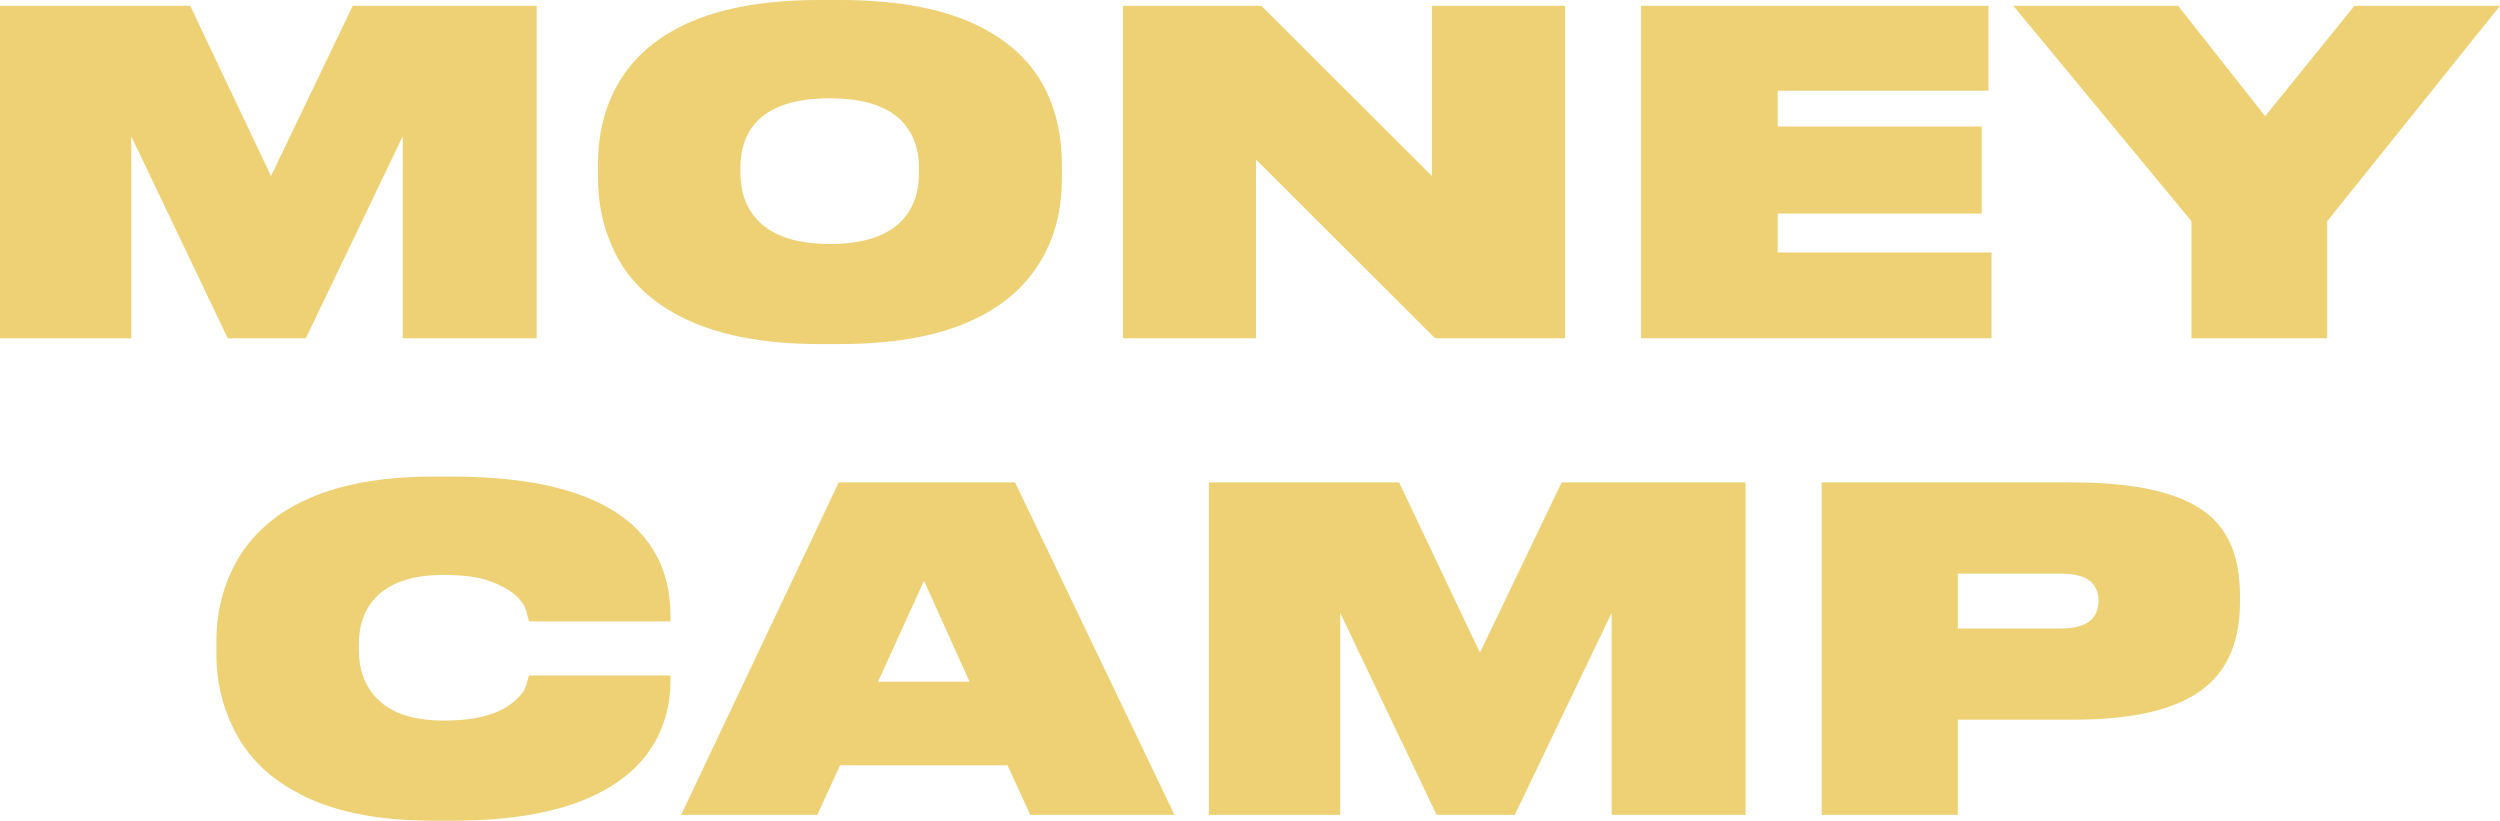
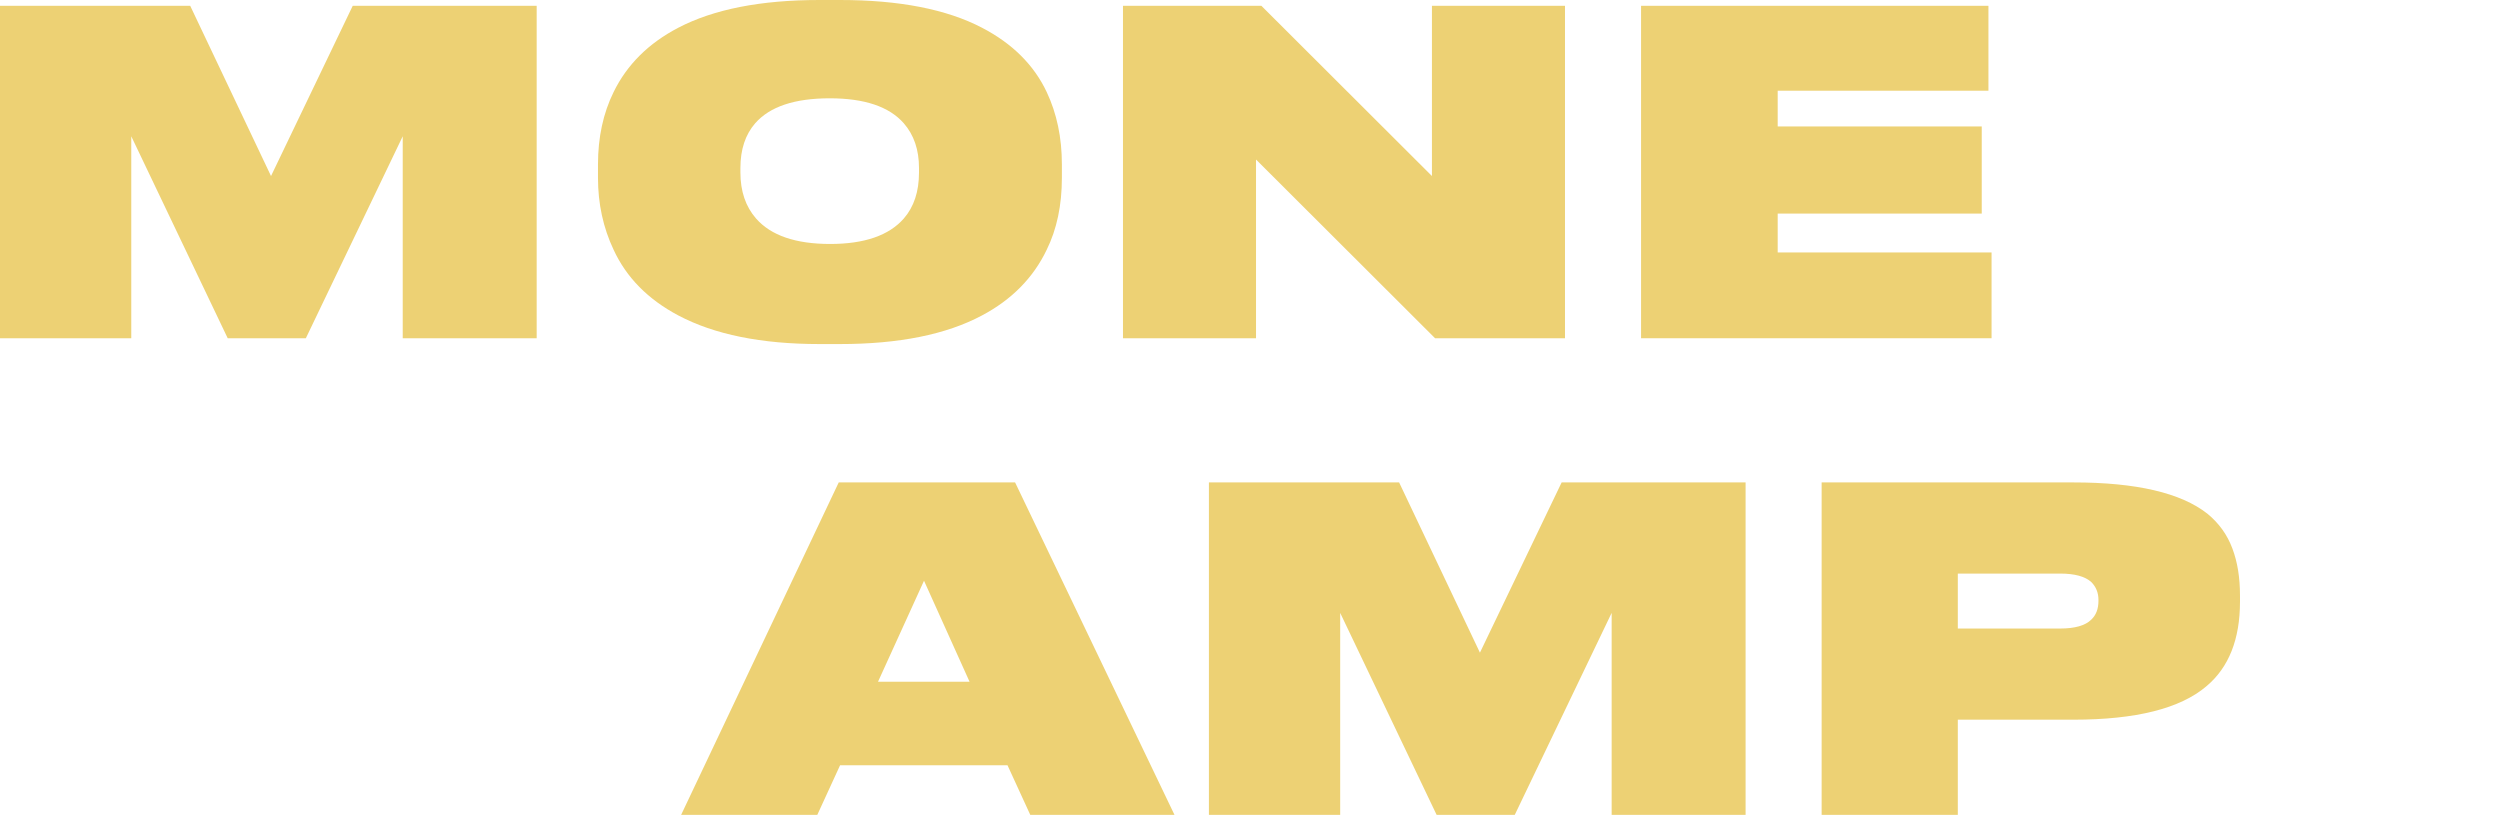
<svg xmlns="http://www.w3.org/2000/svg" width="329" height="108" viewBox="0 0 329 108" fill="none">
  <path d="M0 44.513V0.764H25.031L35.666 23.168L46.419 0.764H70.627V44.513H52.999V17.935L40.249 44.513H29.966L17.275 17.935V44.513H0Z" fill="#EDD174" />
  <path d="M110.541 0C118.336 0 124.565 1.215 129.226 3.646C133.222 5.723 136.062 8.546 137.746 12.113C139.078 14.936 139.744 18.111 139.744 21.639V23.403C139.744 27.01 139.078 30.166 137.746 32.87C135.983 36.555 133.143 39.437 129.226 41.514C124.525 44.023 118.297 45.278 110.541 45.278H107.838C100.2 45.278 94.011 44.023 89.271 41.514C85.275 39.398 82.435 36.516 80.751 32.87C79.38 29.97 78.695 26.814 78.695 23.403V21.639C78.695 18.072 79.38 14.897 80.751 12.113C82.514 8.507 85.354 5.684 89.271 3.646C93.932 1.215 100.121 0 107.838 0H110.541ZM120.941 22.11C120.941 19.718 120.275 17.758 118.943 16.229C117.024 14.034 113.773 12.937 109.19 12.937C104.567 12.937 101.297 14.034 99.377 16.229C98.085 17.719 97.438 19.679 97.438 22.11V22.698C97.438 25.167 98.124 27.186 99.495 28.754C101.453 30.989 104.705 32.106 109.248 32.106C113.753 32.106 116.985 30.989 118.943 28.754C120.275 27.225 120.941 25.206 120.941 22.698V22.11Z" fill="#EDD174" />
  <path d="M188.854 44.513L165.292 20.992V44.513H147.783V0.764H165.997L188.443 23.168V0.764H205.953V44.513H188.854Z" fill="#EDD174" />
  <path d="M215.964 0.764H261.678V11.937H233.944V16.641H260.797V28.107H233.944V33.223H262.089V44.513H215.964V0.764Z" fill="#EDD174" />
-   <path d="M288.398 44.513V29.107L264.954 0.764H286.636L298.093 15.289L309.845 0.764H329L306.261 29.107V44.513H288.398Z" fill="#EDD174" />
-   <path d="M56.977 108C49.417 108 43.385 106.726 38.88 104.178C35.041 102.1 32.26 99.199 30.536 95.475C29.165 92.574 28.48 89.458 28.48 86.126V84.362C28.48 80.99 29.165 77.874 30.536 75.012C32.299 71.366 35.06 68.524 38.821 66.486C43.443 63.977 49.495 62.722 56.977 62.722H59.621C67.416 62.722 73.664 63.8 78.365 65.956C82.125 67.681 84.828 70.112 86.473 73.248C87.649 75.482 88.236 78.109 88.236 81.127V81.774H69.61L69.257 80.422C68.748 78.775 67.162 77.462 64.498 76.482C62.97 75.933 60.914 75.659 58.328 75.659C54.059 75.659 50.984 76.776 49.103 79.01C47.85 80.5 47.223 82.441 47.223 84.832V85.479C47.223 87.909 47.87 89.889 49.162 91.418C51.003 93.692 54.078 94.828 58.387 94.828C62.814 94.828 65.967 93.927 67.847 92.123C68.591 91.496 69.062 90.83 69.257 90.124L69.61 88.889H88.236V89.595C88.236 92.3 87.649 94.809 86.473 97.122C84.867 100.258 82.165 102.747 78.365 104.589C73.703 106.863 67.456 108 59.621 108H56.977Z" fill="#EDD174" />
  <path d="M135.584 107.236L132.588 100.709H110.554L107.557 107.236H89.636L110.377 63.487H133.587L154.563 107.236H135.584ZM127.593 89.713L121.6 76.423L115.548 89.713H127.593Z" fill="#EDD174" />
  <path d="M159.093 107.236V63.487H184.124L194.759 85.89L205.512 63.487H229.72V107.236H212.093V80.657L199.342 107.236H189.06L176.368 80.657V107.236H159.093Z" fill="#EDD174" />
  <path d="M257.648 94.711V107.236H239.727V63.487H272.866C281.131 63.487 287.007 64.859 290.494 67.603C292.021 68.857 293.118 70.386 293.784 72.189C294.45 73.954 294.783 76.012 294.783 78.364V79.187C294.783 84.126 293.314 87.831 290.376 90.3C286.929 93.241 281.092 94.711 272.866 94.711H257.648ZM257.648 82.715H271.103C273.062 82.715 274.433 82.323 275.216 81.539C275.843 80.951 276.157 80.128 276.157 79.069V78.952C276.157 78.011 275.843 77.227 275.216 76.6C274.394 75.855 273.023 75.482 271.103 75.482H257.648V82.715Z" fill="#EDD174" />
</svg>